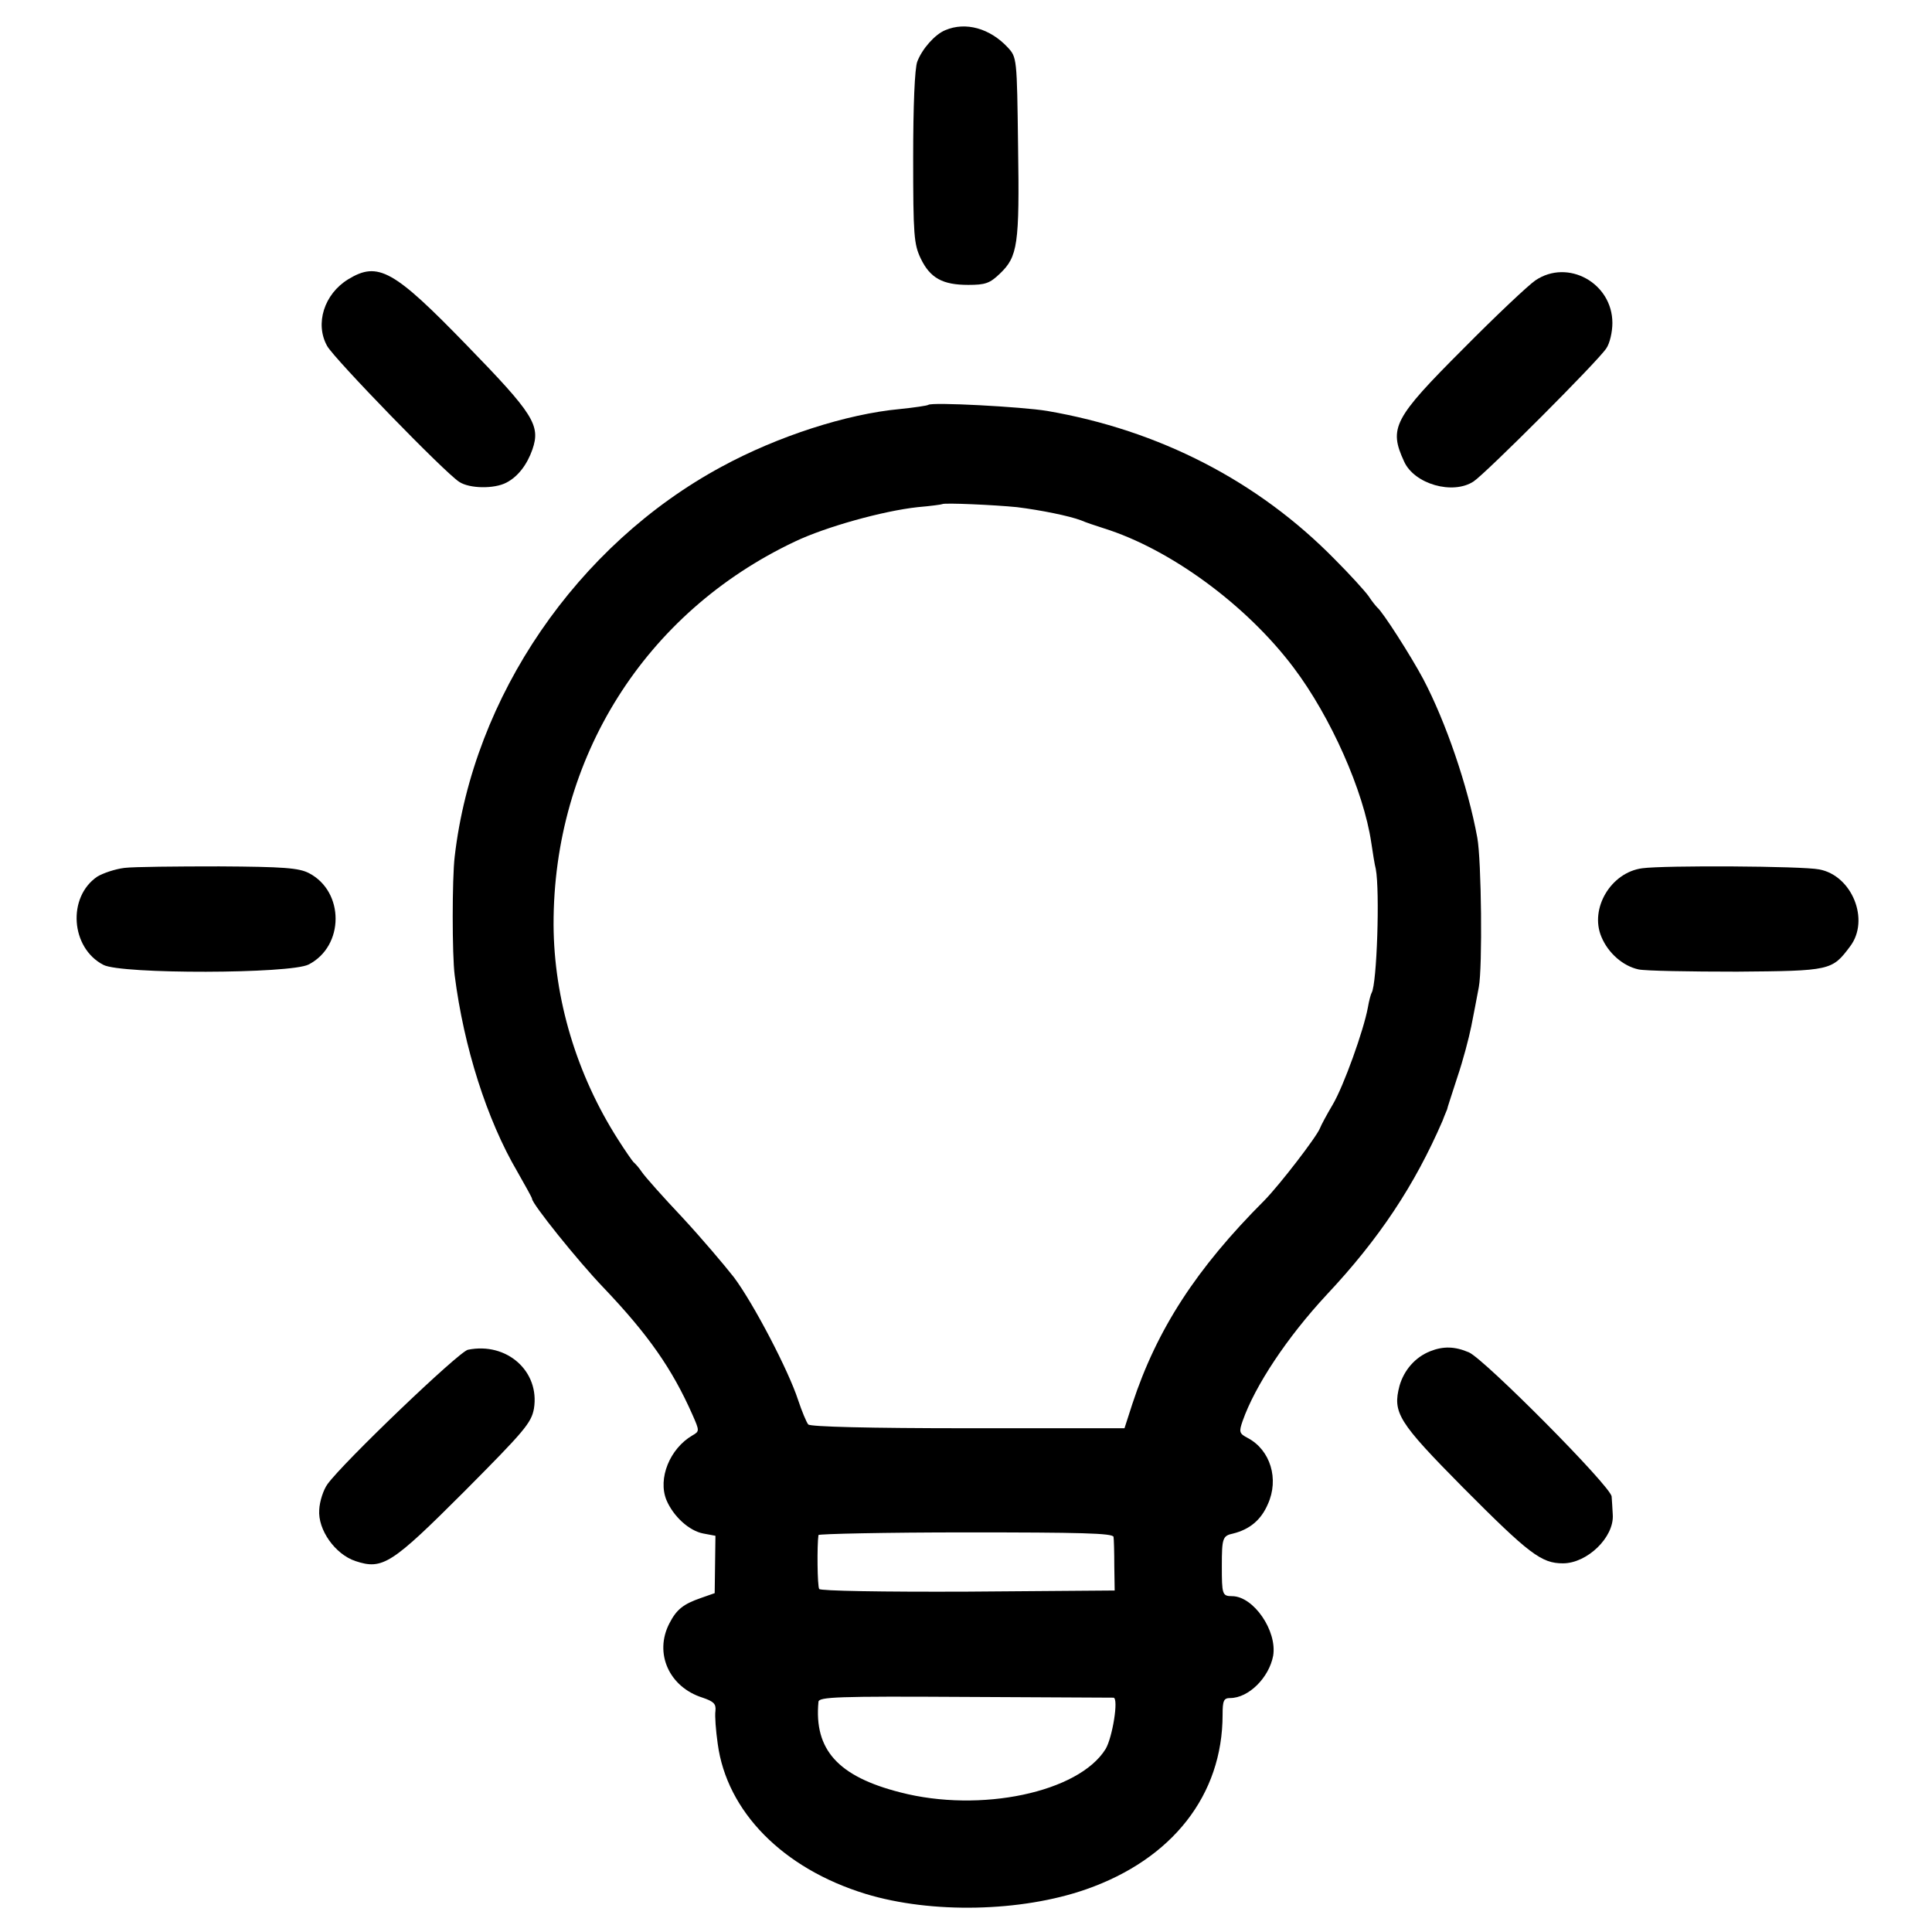
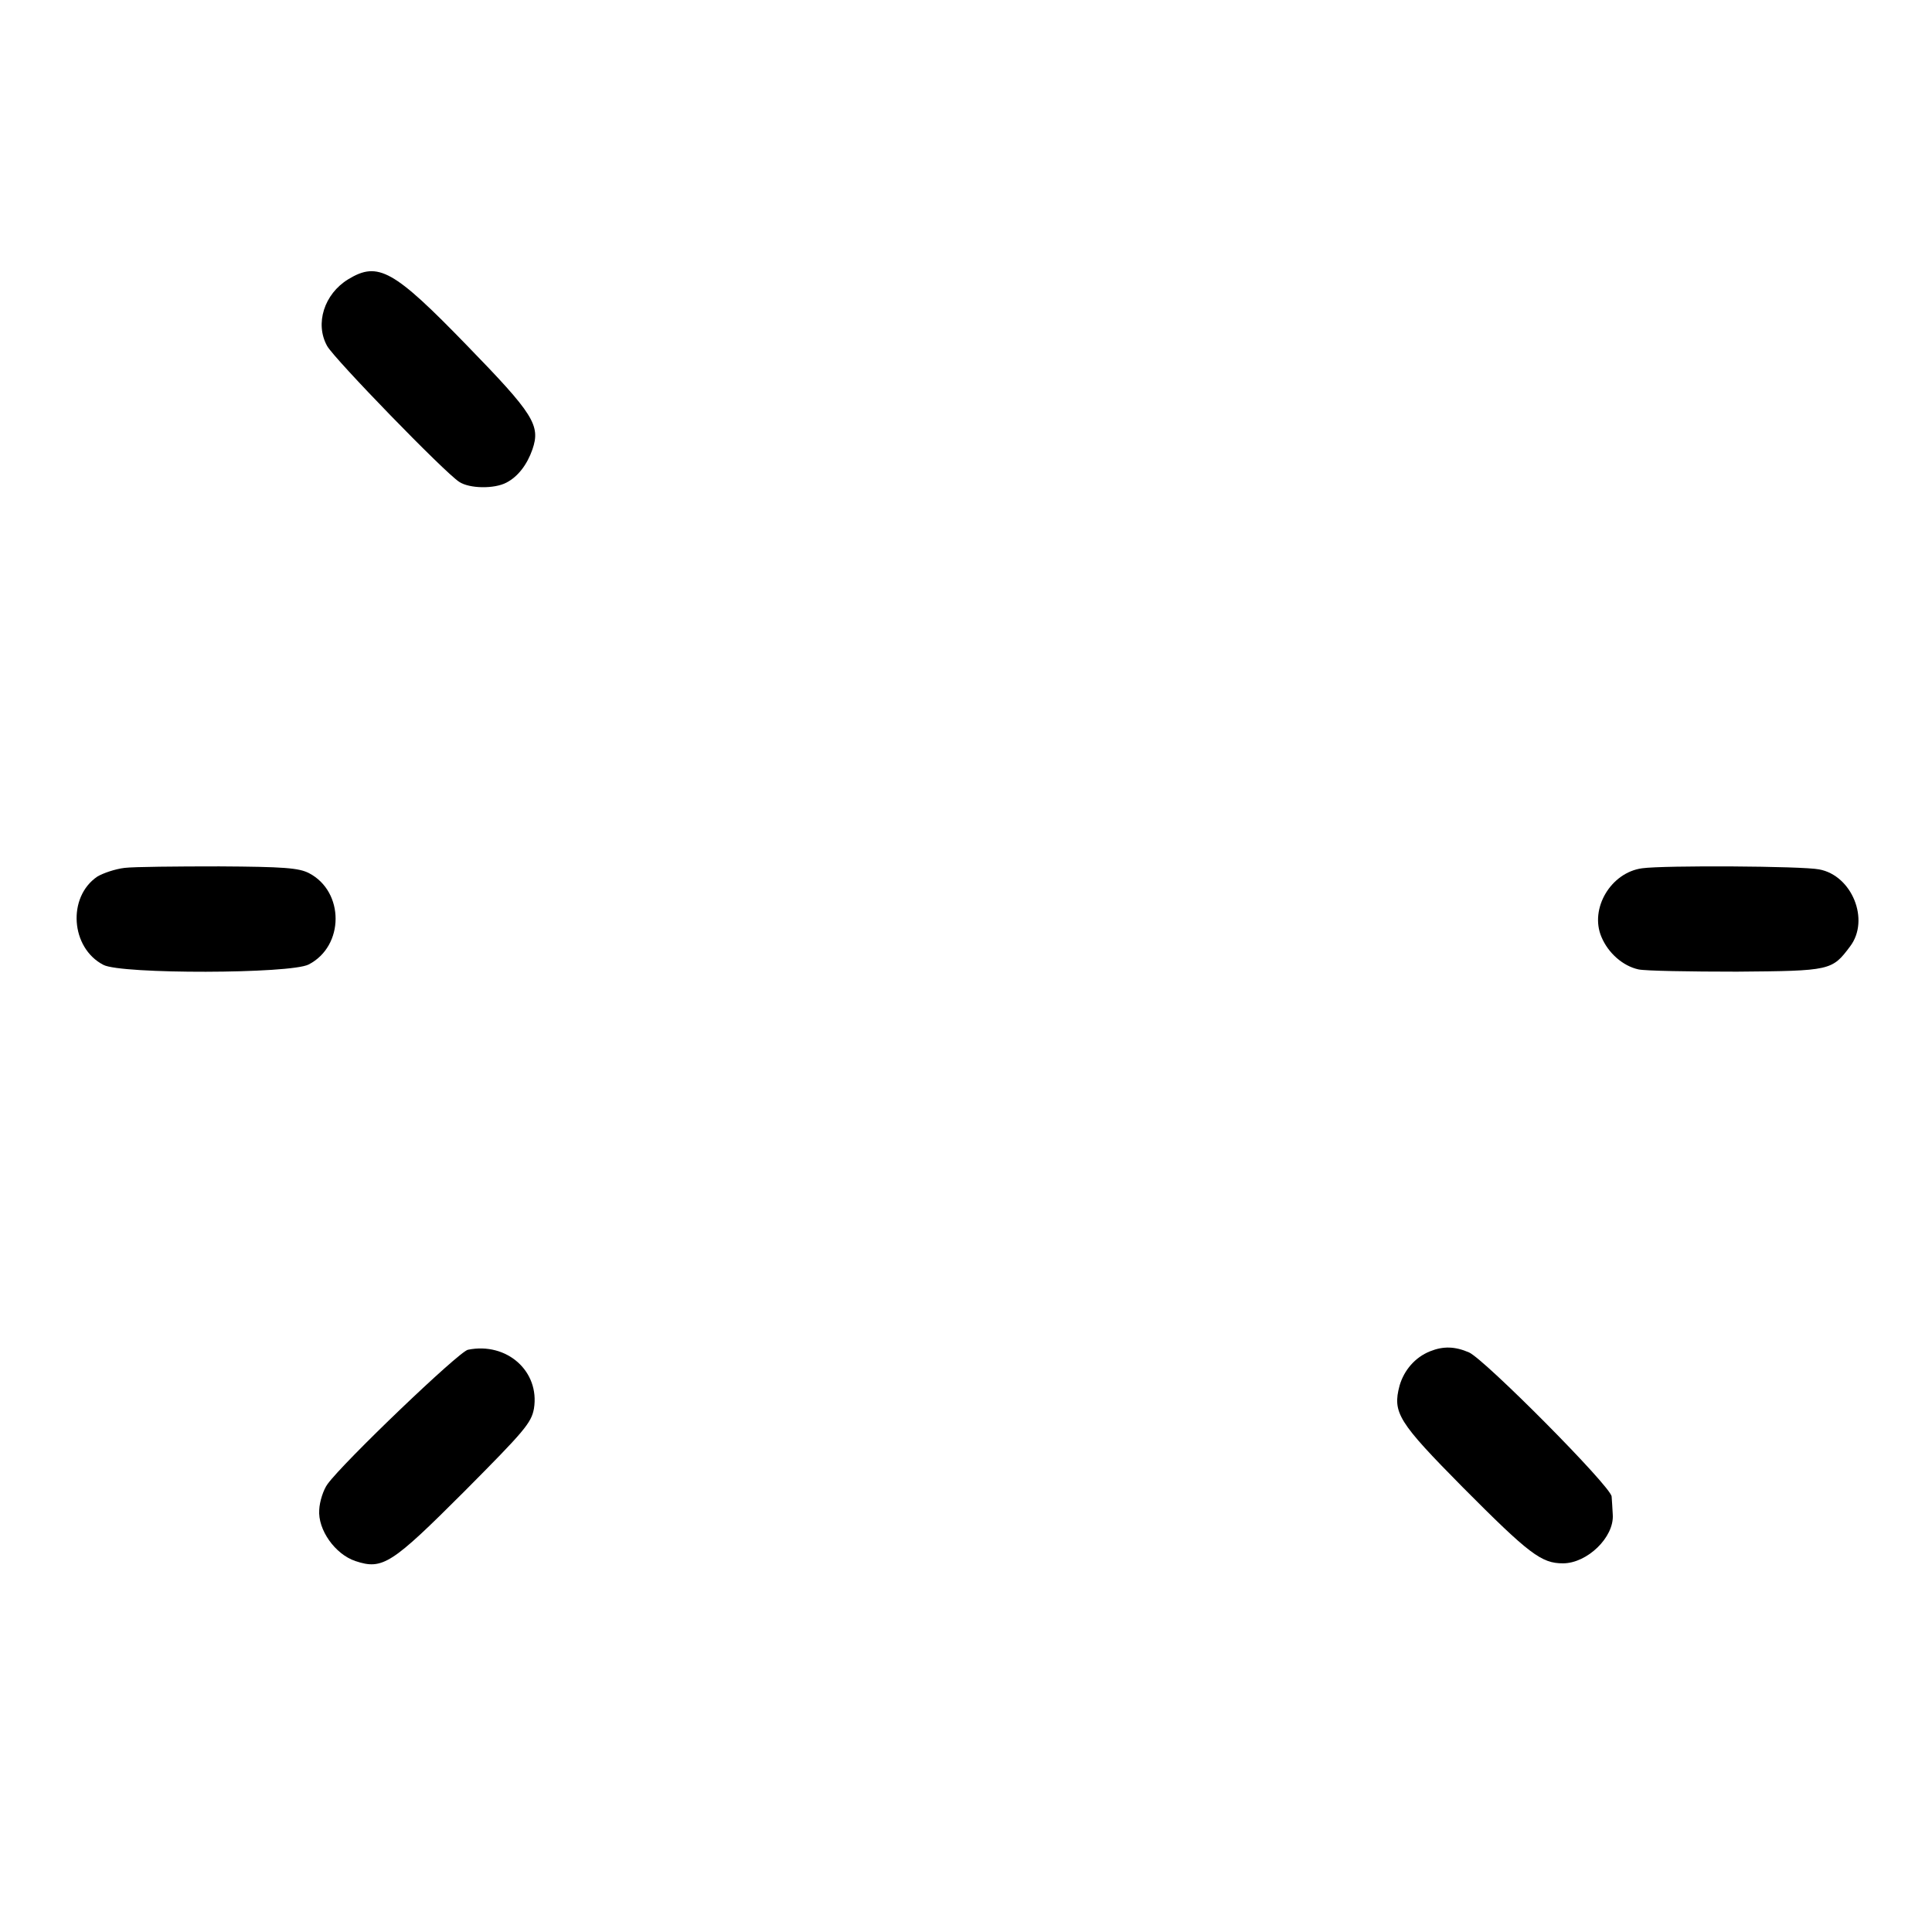
<svg xmlns="http://www.w3.org/2000/svg" version="1.0" width="512pt" height="512pt" viewBox="0 0 512 512" preserveAspectRatio="xMidYMid meet">
  <g transform="translate(0,512) scale(0.1,-0.1)" fill="#000000" stroke="none">
-     <path d="M2505 5040 c-27 -11 -61 -49 -74 -83 -7 -17 -11 -119 -11 -254 0 -207 2 -230 20 -268 25 -52 58 -70 126 -70 45 0 57 4 84 30 47 45 52 76 48 337 -3 236 -3 236 -28 263 -47 50 -111 68 -165 45z" />
    <path d="M923 4380 c-64 -39 -89 -118 -56 -177 19 -34 311 -335 350 -360 27 -18 93 -19 125 -2 31 16 55 48 69 88 22 64 3 94 -174 276 -194 200 -235 223 -314 175z" />
-     <path d="M4069 4377 c-19 -13 -105 -94 -191 -181 -185 -185 -198 -210 -157 -299 27 -60 129 -89 184 -53 32 21 331 320 352 353 9 13 16 43 16 67 0 106 -118 171 -204 113z" />
-     <path d="M2460 4047 c-3 -2 -36 -7 -75 -11 -141 -13 -324 -72 -473 -153 -383 -207 -658 -609 -707 -1033 -7 -58 -7 -262 0 -315 24 -189 85 -382 166 -520 21 -37 39 -69 39 -72 0 -13 120 -163 189 -235 119 -125 182 -215 236 -337 19 -43 19 -44 0 -55 -60 -35 -92 -114 -69 -171 18 -43 60 -82 98 -89 l32 -6 -1 -76 -1 -76 -37 -13 c-46 -16 -64 -30 -83 -67 -41 -79 -1 -169 88 -197 29 -10 36 -16 34 -35 -2 -13 1 -52 6 -87 24 -180 173 -331 392 -398 174 -53 412 -48 584 12 229 80 362 250 362 463 0 37 3 44 20 44 49 0 103 54 114 112 11 66 -52 158 -109 158 -26 0 -27 5 -27 80 0 74 2 80 30 86 44 11 74 36 92 78 30 66 7 143 -53 175 -23 12 -24 16 -14 45 33 94 118 222 223 335 139 148 233 290 307 461 5 14 11 27 12 30 0 3 13 41 27 85 15 44 31 105 37 135 6 30 15 77 20 104 10 52 7 337 -4 396 -25 137 -84 308 -143 420 -33 62 -108 179 -122 190 -3 3 -14 16 -23 30 -10 14 -50 58 -90 98 -203 207 -465 342 -762 393 -66 11 -307 24 -315 16z m235 -271 c64 -8 138 -23 170 -35 11 -5 38 -14 60 -21 176 -55 378 -203 503 -369 99 -131 186 -328 206 -464 4 -27 9 -59 12 -70 11 -58 3 -305 -11 -328 -2 -3 -7 -21 -10 -39 -11 -60 -64 -208 -93 -257 -16 -27 -31 -55 -34 -63 -9 -23 -106 -149 -147 -191 -181 -181 -285 -342 -350 -539 l-21 -65 -414 0 c-264 0 -418 4 -424 10 -5 6 -17 35 -27 65 -25 77 -117 254 -170 325 -25 32 -86 104 -137 159 -51 54 -99 108 -107 120 -8 12 -18 23 -22 26 -3 3 -22 30 -41 60 -110 172 -170 373 -171 569 -1 442 242 828 640 1016 82 39 233 81 325 91 35 3 64 7 65 8 5 4 138 -2 198 -8z m256 -2729 c1 -6 2 -41 2 -77 l1 -65 -389 -3 c-228 -1 -391 2 -394 7 -5 7 -6 116 -2 143 1 3 177 7 391 7 302 0 390 -2 391 -12z m0 -426 c14 -2 -3 -106 -21 -136 -71 -115 -332 -170 -544 -115 -165 42 -229 113 -217 240 1 13 50 15 388 13 214 -1 391 -2 394 -2z" />
    <path d="M330 2820 c-25 -3 -57 -14 -72 -23 -80 -54 -71 -189 16 -234 47 -25 496 -24 544 1 95 49 95 193 1 242 -27 14 -67 17 -238 18 -113 0 -226 -1 -251 -4z" />
    <path d="M4352 2819 c-83 -11 -140 -107 -108 -182 18 -43 57 -77 98 -86 18 -4 136 -6 261 -6 249 2 252 3 300 67 53 70 5 188 -82 204 -45 9 -411 11 -469 3z" />
    <path d="M1240 1543 c-24 -5 -330 -298 -372 -356 -11 -15 -21 -46 -22 -68 -4 -53 42 -118 96 -136 72 -24 96 -8 289 185 159 160 177 181 184 219 16 99 -72 177 -175 156z" />
    <path d="M3790 1539 c-40 -16 -69 -50 -81 -91 -19 -72 -4 -96 168 -270 176 -177 208 -201 265 -201 64 0 136 69 132 129 -1 16 -2 38 -3 48 -1 26 -337 364 -378 382 -37 16 -68 17 -103 3z" />
  </g>
</svg>